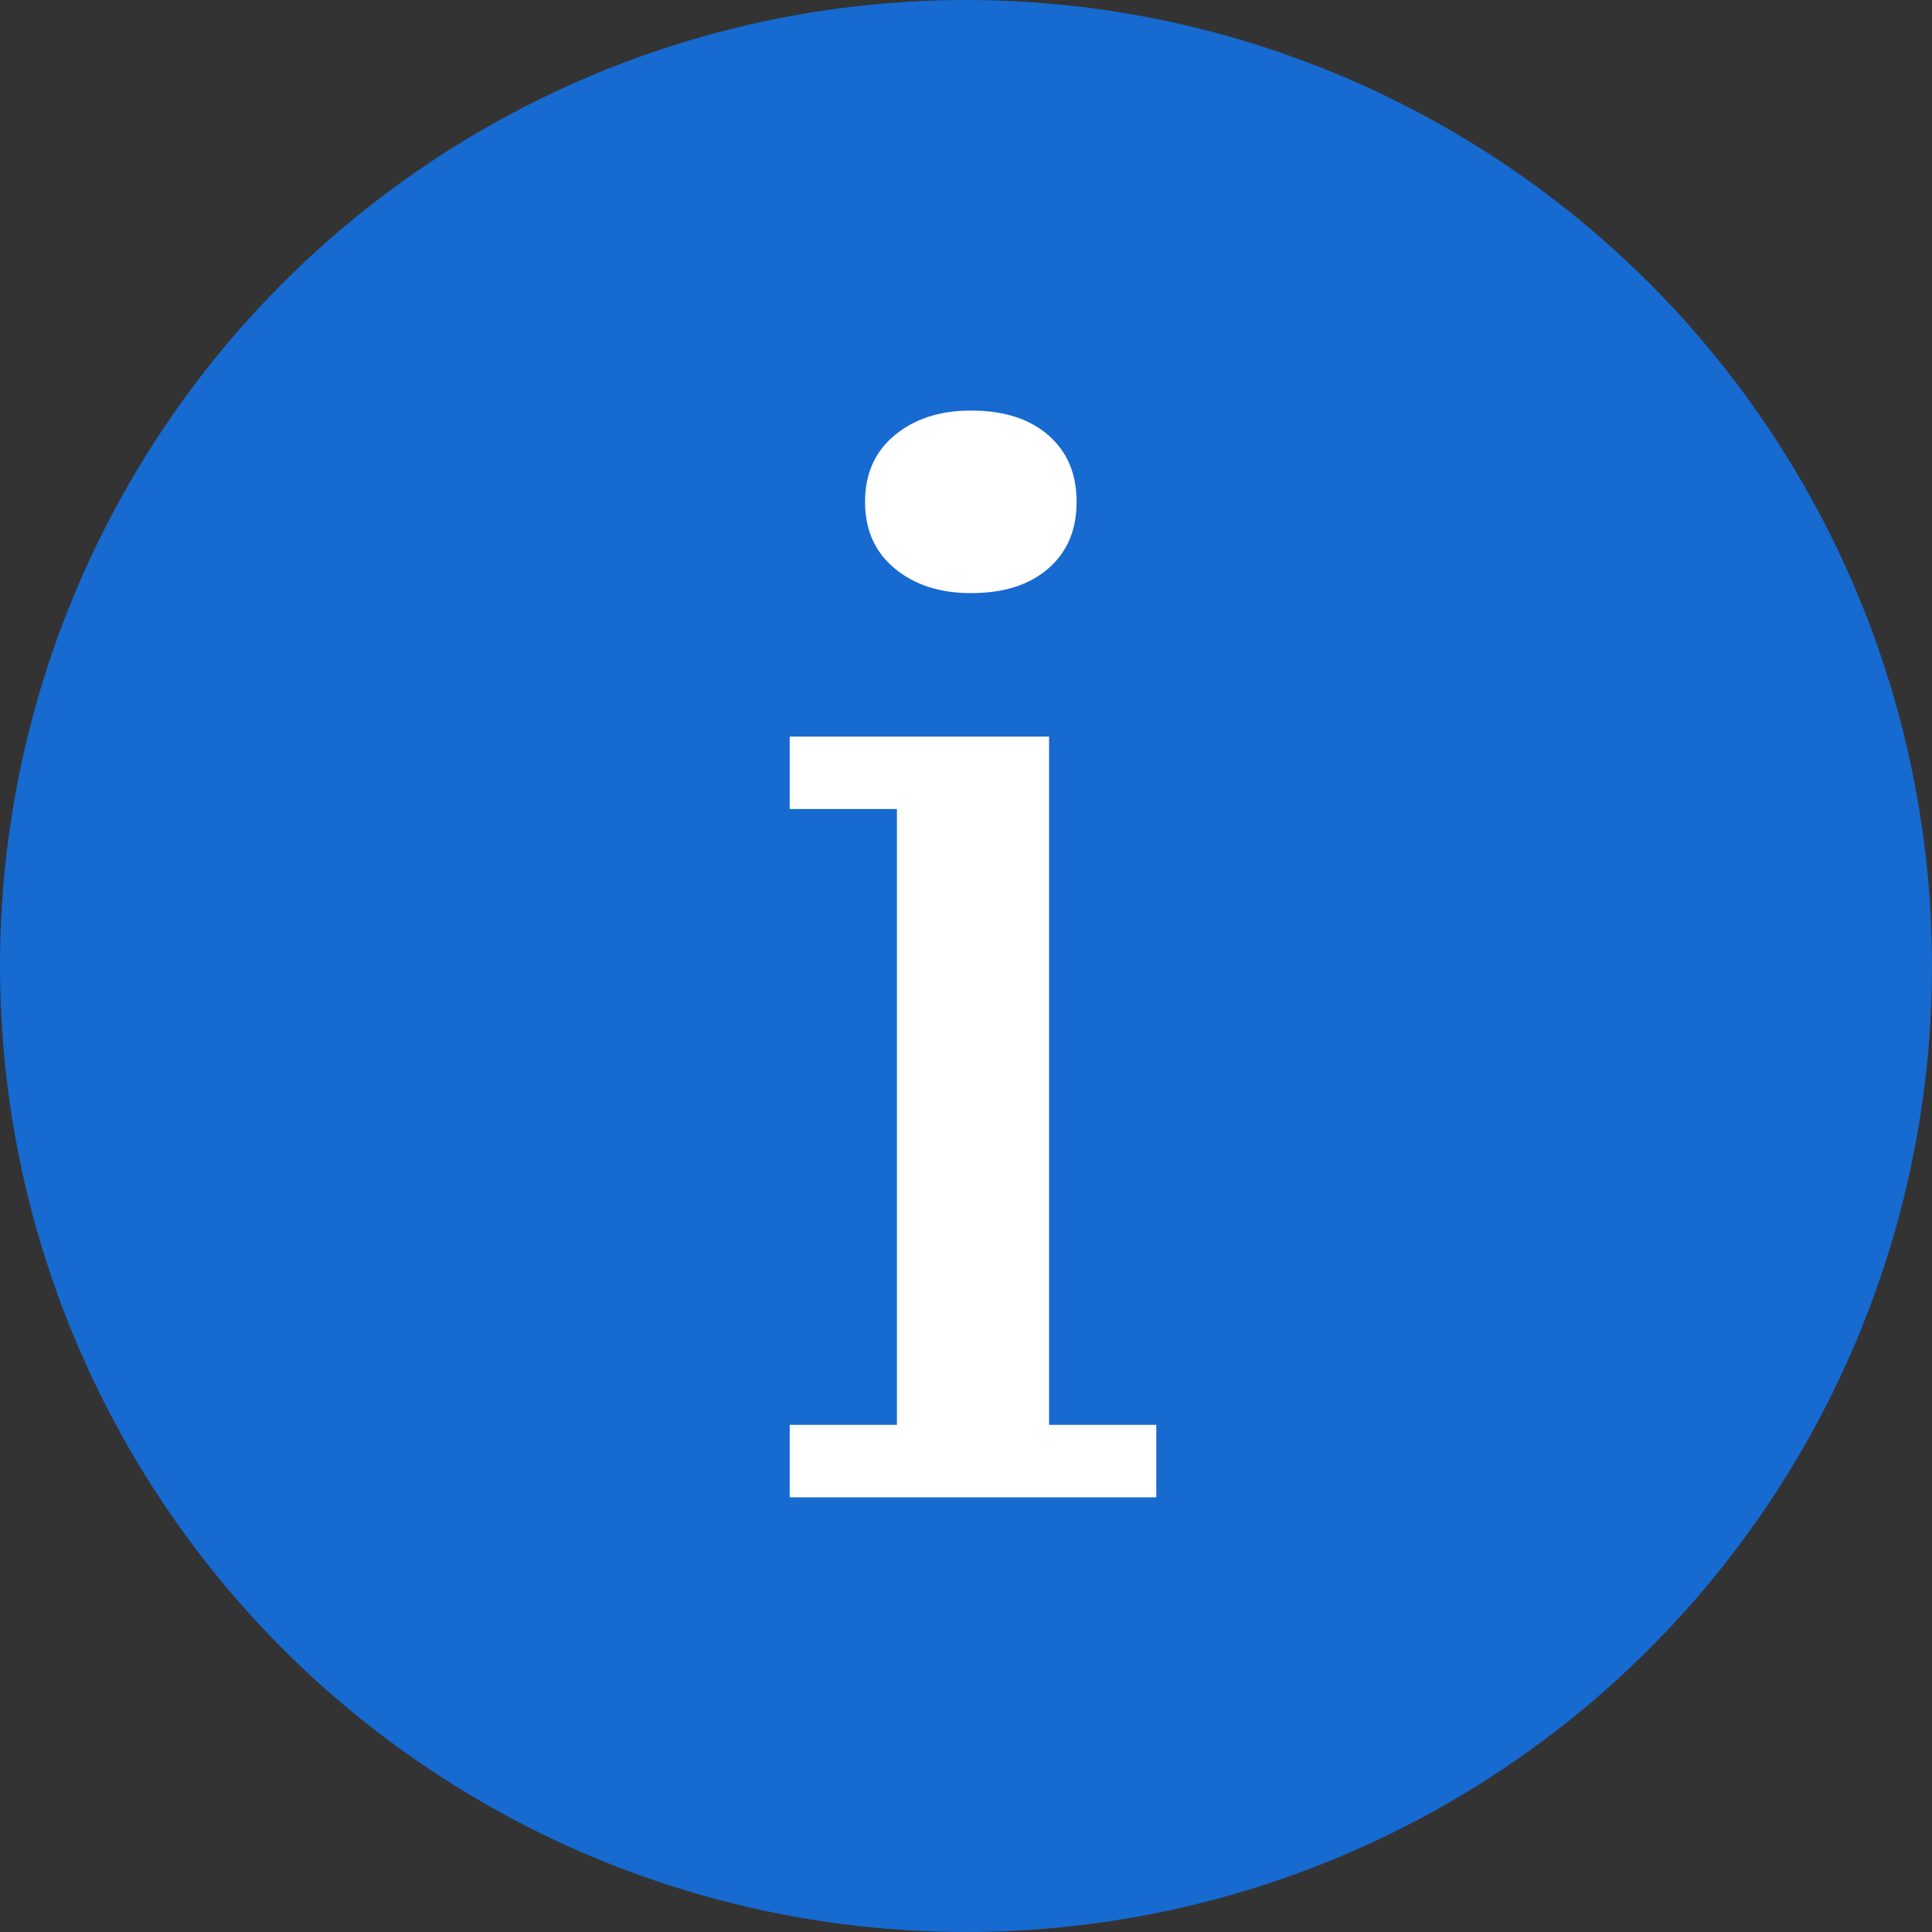
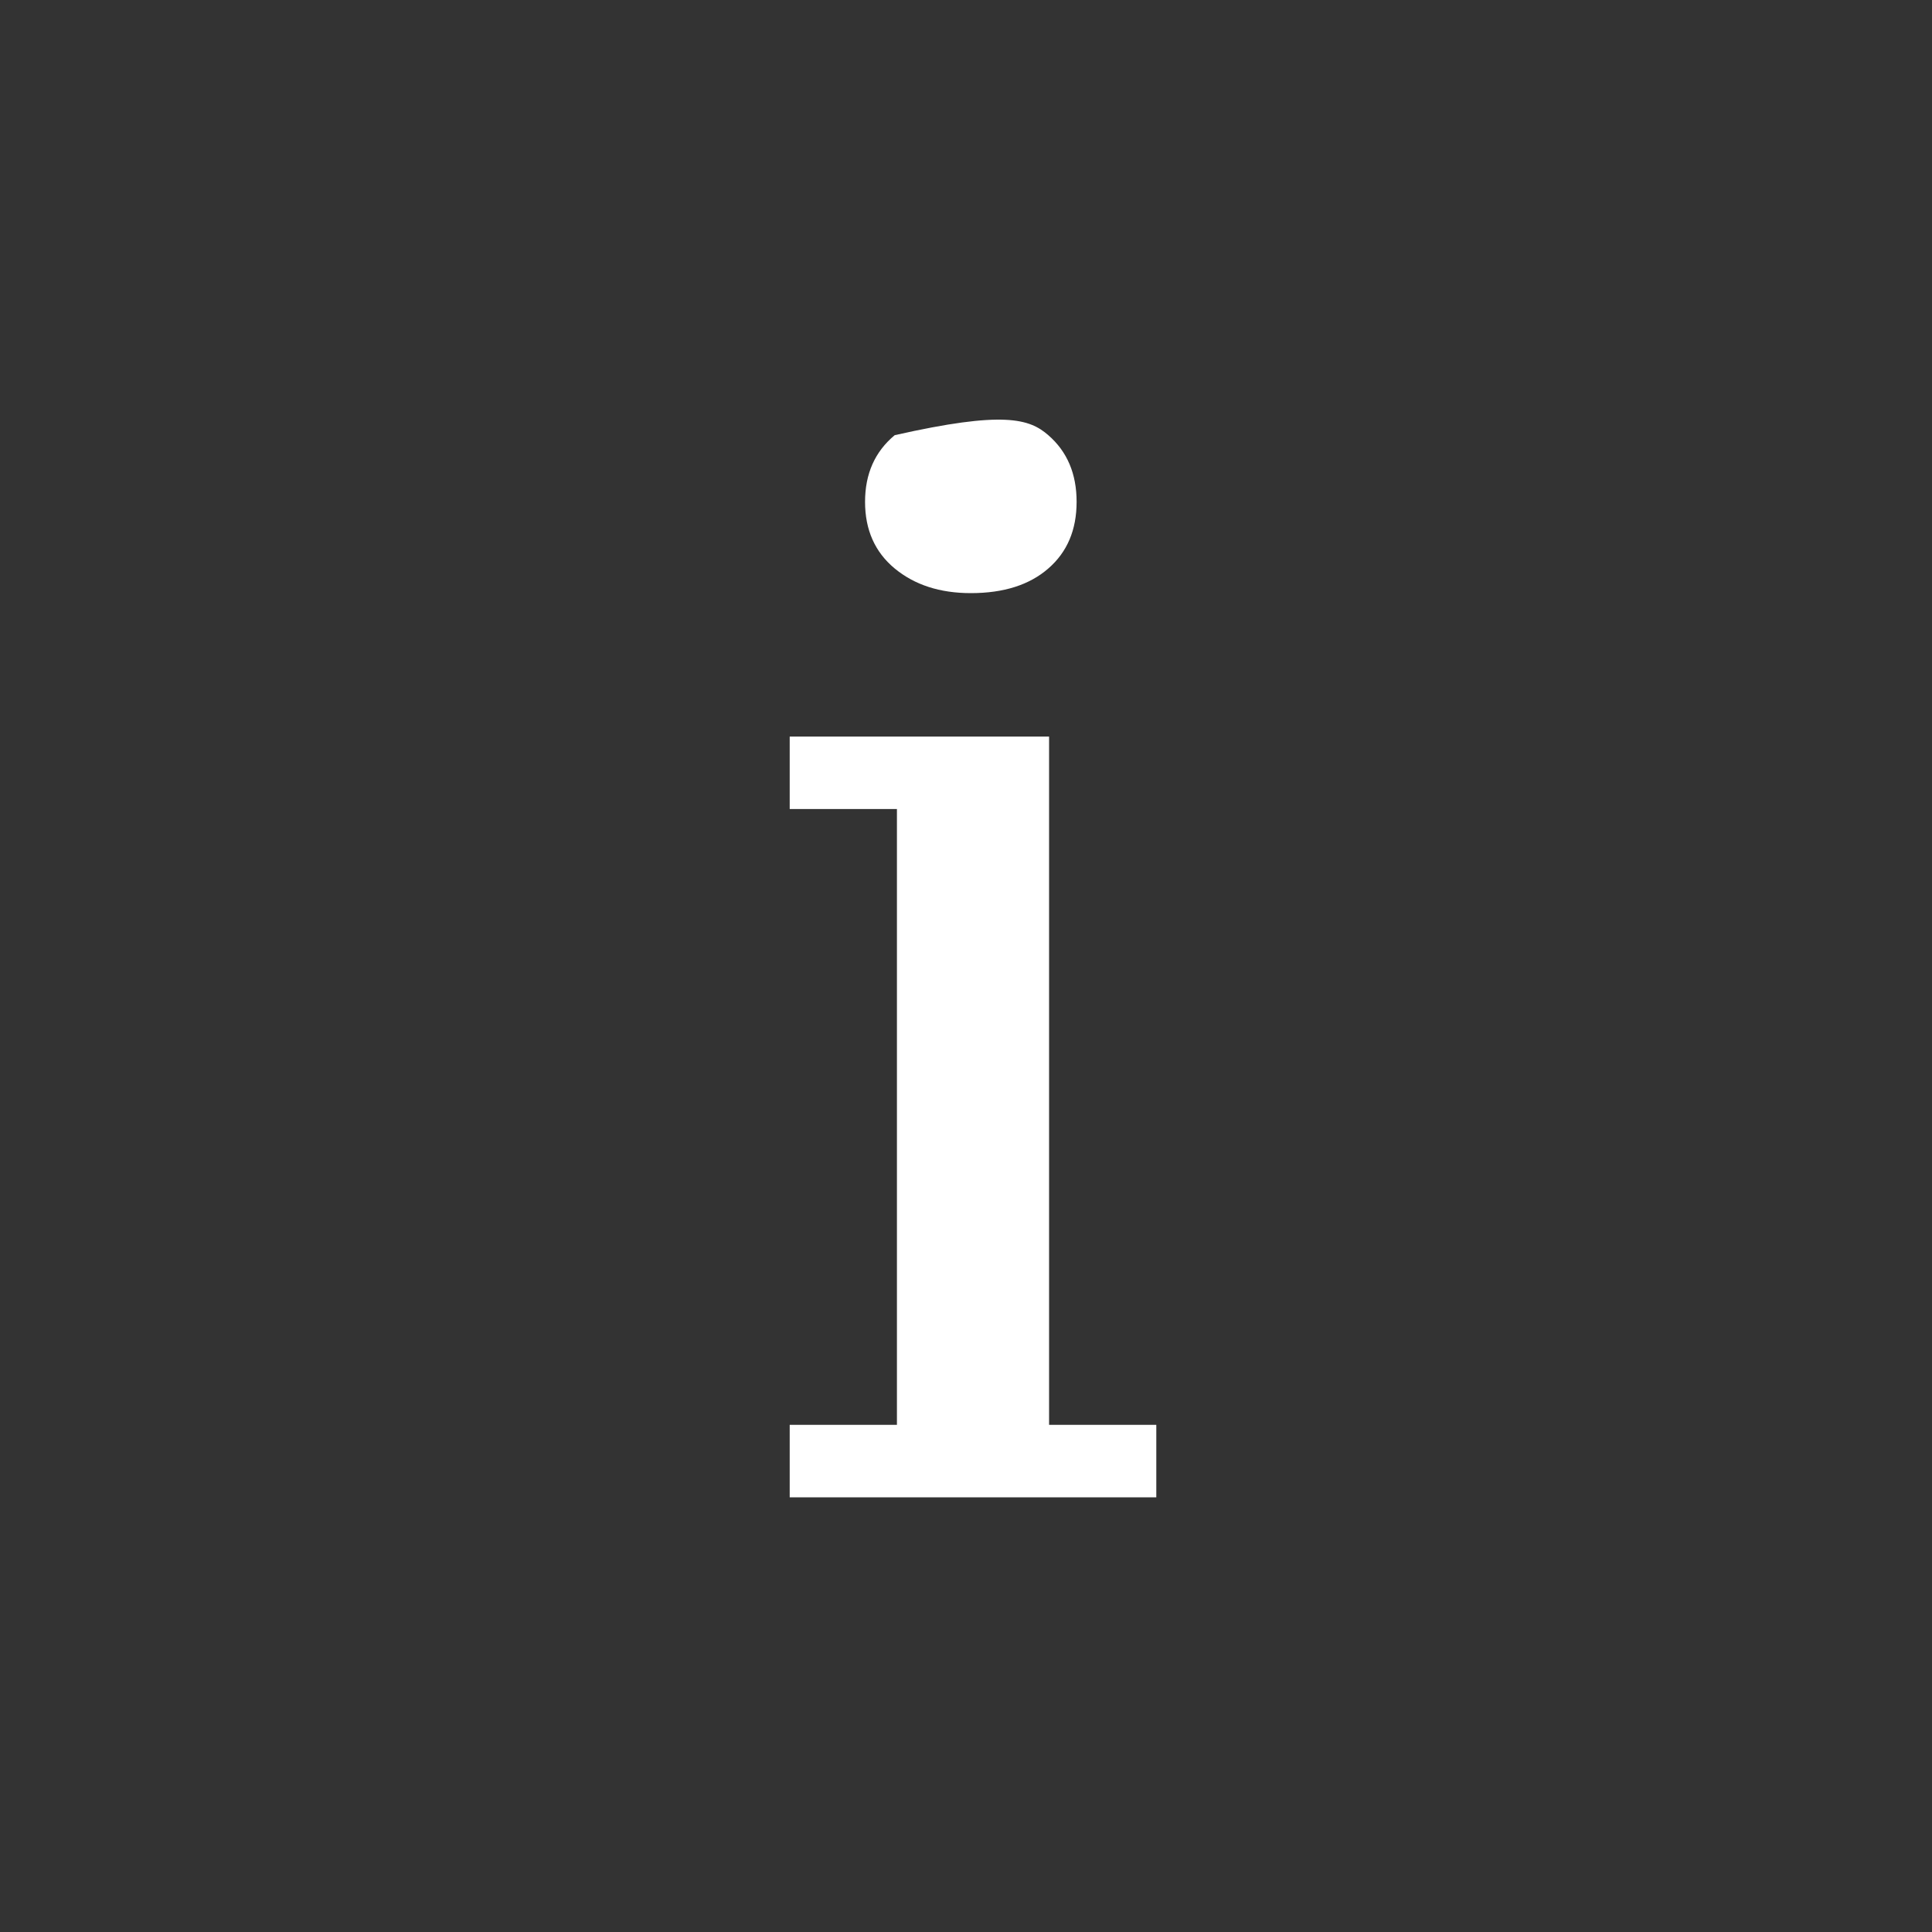
<svg xmlns="http://www.w3.org/2000/svg" width="20px" height="20px" viewBox="0 0 20 20" version="1.1">
  <rect x="0" y="0" width="20" height="20" fill="#333333" stroke="none" />
  <title>26E46D9C-7553-4E74-B70D-E85C4231353F@1x</title>
  <g id="Icon" stroke="none" stroke-width="1" fill="none" fill-rule="evenodd">
    <g id="Icon/Warning/Color">
-       <circle id="Oval" fill="#166AD0" cx="10" cy="10" r="10" />
-       <path d="M11.97,15.5 L8.175,15.5 L8.175,14.75 L9.285,14.75 L9.285,8.375 L8.175,8.375 L8.175,7.625 L10.86,7.625 L10.86,14.75 L11.97,14.75 L11.97,15.5 Z M8.955,5.195 C8.955,4.905 9.057,4.675 9.262,4.505 C9.468,4.335 9.73,4.25 10.05,4.25 C10.39,4.25 10.657,4.335 10.852,4.505 C11.048,4.675 11.145,4.905 11.145,5.195 C11.145,5.485 11.048,5.715 10.852,5.885 C10.657,6.055 10.39,6.14 10.05,6.14 C9.73,6.14 9.468,6.055 9.262,5.885 C9.057,5.715 8.955,5.485 8.955,5.195 Z" id="i" fill="#FFFFFF" fill-rule="nonzero" />
+       <path d="M11.97,15.5 L8.175,15.5 L8.175,14.75 L9.285,14.75 L9.285,8.375 L8.175,8.375 L8.175,7.625 L10.86,7.625 L10.86,14.75 L11.97,14.75 L11.97,15.5 Z M8.955,5.195 C8.955,4.905 9.057,4.675 9.262,4.505 C10.39,4.25 10.657,4.335 10.852,4.505 C11.048,4.675 11.145,4.905 11.145,5.195 C11.145,5.485 11.048,5.715 10.852,5.885 C10.657,6.055 10.39,6.14 10.05,6.14 C9.73,6.14 9.468,6.055 9.262,5.885 C9.057,5.715 8.955,5.485 8.955,5.195 Z" id="i" fill="#FFFFFF" fill-rule="nonzero" />
    </g>
  </g>
</svg>